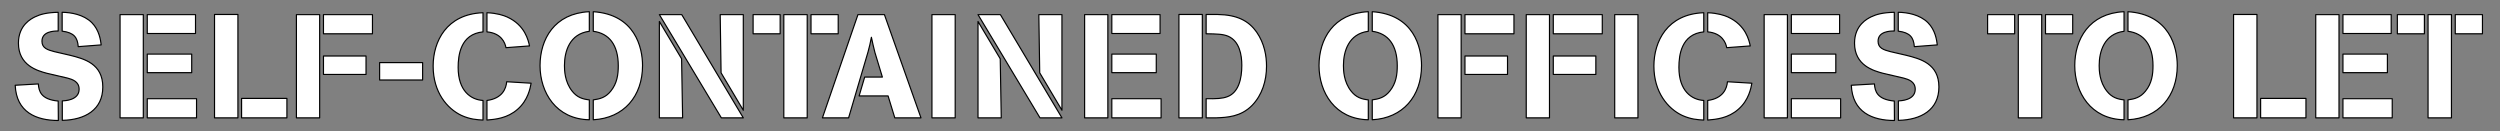
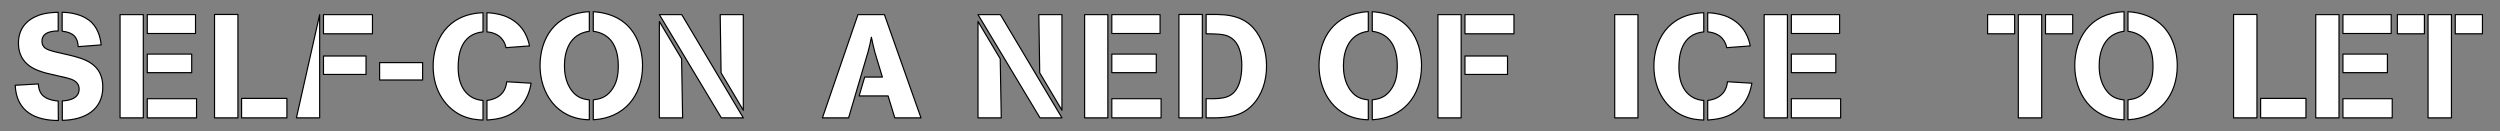
<svg xmlns="http://www.w3.org/2000/svg" width="100%" height="100%" viewBox="0 0 2137 112" xml:space="preserve" style="fill-rule:evenodd;clip-rule:evenodd;stroke-linejoin:round;stroke-miterlimit:2;">
  <rect x="0" y="0" width="2137" height="112" fill="#808080" stroke="none" />
  <g transform="matrix(1,0,0,1,-113.332,-4.988)">
    <path d="M163.082,91.363C148.082,89.988 146.582,82.738 146.082,76.738L126.332,77.863C127.332,100.863 144.207,107.988 163.207,107.988L163.082,91.363ZM171.082,71.738C175.082,72.863 180.957,74.613 180.957,81.238C180.957,90.738 168.707,91.113 166.582,91.238L166.582,107.863C185.957,107.488 201.207,98.863 201.207,79.363C201.207,59.363 185.207,55.238 173.207,52.238L159.707,49.113C153.957,47.613 149.207,46.113 149.207,40.238C149.207,31.738 159.457,31.488 163.082,31.488L163.082,15.488C153.082,15.738 147.832,17.238 143.332,19.363C140.332,20.863 129.082,26.238 129.082,41.863C129.082,60.988 145.457,65.488 153.332,67.613L171.082,71.738ZM199.832,43.363C199.332,39.363 198.207,30.738 191.832,24.363C184.832,17.363 174.082,15.613 166.457,15.488L166.457,31.613C176.582,32.863 179.582,36.988 180.207,44.863L199.832,43.363Z" style="fill:white;fill-rule:nonzero;stroke:black;stroke-width:1px;" />
    <path d="M235.832,105.738L235.832,17.488L215.957,17.488L215.957,105.738L235.832,105.738ZM281.332,105.738L281.332,89.363L239.207,89.363L239.207,105.738L281.332,105.738ZM280.457,33.613L280.457,17.488L239.207,17.488L239.207,33.613L280.457,33.613ZM277.207,67.113L277.207,51.238L239.207,51.238L239.207,67.113L277.207,67.113Z" style="fill:white;fill-rule:nonzero;stroke:black;stroke-width:1px;" />
    <path d="M316.707,105.738L316.707,17.363L296.707,17.363L296.707,105.738L316.707,105.738ZM358.582,105.738L358.582,89.113L319.832,89.113L319.832,105.738L358.582,105.738Z" style="fill:white;fill-rule:nonzero;stroke:black;stroke-width:1px;" />
-     <path d="M366.707,105.738L386.582,105.738L386.582,17.488L366.707,17.488L366.707,105.738ZM426.207,68.613L426.207,52.863L389.832,52.863L389.832,68.613L426.207,68.613ZM431.707,33.863L431.707,17.488L389.832,17.488L389.832,33.863L431.707,33.863Z" style="fill:white;fill-rule:nonzero;stroke:black;stroke-width:1px;" />
+     <path d="M366.707,105.738L386.582,105.738L386.582,17.488L366.707,105.738ZM426.207,68.613L426.207,52.863L389.832,52.863L389.832,68.613L426.207,68.613ZM431.707,33.863L431.707,17.488L389.832,17.488L389.832,33.863L431.707,33.863Z" style="fill:white;fill-rule:nonzero;stroke:black;stroke-width:1px;" />
    <rect x="437.832" y="58.488" width="36.75" height="14.875" style="fill:white;fill-rule:nonzero;stroke:black;stroke-width:1px;" />
    <path d="M526.207,90.863C515.832,90.238 504.957,82.738 504.957,62.613C504.957,52.238 506.957,34.113 526.207,32.238L526.207,15.863C494.957,16.988 483.582,40.488 483.582,61.488C483.582,83.863 495.582,97.863 507.707,103.613C515.082,106.988 521.082,107.363 526.207,107.613L526.207,90.863ZM565.957,44.238C564.957,39.613 562.207,26.488 546.832,19.488C543.707,18.113 538.207,16.238 529.582,15.863L529.582,32.238C541.957,33.363 545.082,41.613 545.832,45.738L565.957,44.238ZM546.457,74.863C545.957,80.613 542.832,89.113 529.582,90.863L529.582,107.613C536.832,106.988 547.082,106.113 555.832,98.363C564.707,90.613 566.582,80.238 567.332,76.113L546.457,74.863Z" style="fill:white;fill-rule:nonzero;stroke:black;stroke-width:1px;" />
    <path d="M617.082,90.363C611.332,89.738 606.707,88.238 602.582,83.113C595.957,74.988 595.832,64.738 595.832,60.988C595.832,48.988 600.207,33.863 617.082,31.738L617.082,14.988C587.082,16.363 574.957,38.738 574.957,61.113C574.957,83.863 588.582,106.863 617.082,107.363L617.082,90.363ZM620.457,107.363C646.707,105.988 662.582,87.113 662.582,60.988C662.582,45.738 656.207,17.363 620.457,14.988L620.457,31.738C634.082,33.488 641.832,43.488 641.832,61.238C641.832,68.238 640.957,76.238 635.332,82.988C631.082,88.238 626.207,89.613 620.457,90.363L620.457,107.363Z" style="fill:white;fill-rule:nonzero;stroke:black;stroke-width:1px;" />
    <path d="M696.832,105.738L695.957,55.238L676.957,23.363L676.957,105.738L696.832,105.738ZM729.957,105.738L748.707,105.738L696.082,17.488L676.957,17.488L729.957,105.738ZM729.707,67.238L748.707,99.238L748.707,17.488L728.957,17.488L729.707,67.238Z" style="fill:white;fill-rule:nonzero;stroke:black;stroke-width:1px;" />
-     <path d="M757.082,33.863L780.207,33.863L780.207,17.488L757.082,17.488L757.082,33.863ZM803.332,105.738L803.332,17.488L783.332,17.488L783.332,105.738L803.332,105.738ZM829.832,33.863L829.832,17.488L806.582,17.488L806.582,33.863L829.832,33.863Z" style="fill:white;fill-rule:nonzero;stroke:black;stroke-width:1px;" />
    <path d="M838.707,105.738L855.332,49.363C856.832,43.738 857.082,42.613 858.207,36.863C859.457,42.738 859.707,43.738 861.207,49.863L867.582,70.863L852.457,70.863L847.707,86.988L872.457,86.988L878.207,105.738L900.582,105.738L869.332,17.488L846.707,17.488L816.332,105.738L838.707,105.738Z" style="fill:white;fill-rule:nonzero;stroke:black;stroke-width:1px;" />
-     <rect x="909.957" y="17.488" width="19.875" height="88.25" style="fill:white;fill-rule:nonzero;stroke:black;stroke-width:1px;" />
    <path d="M969.207,105.738L968.332,55.238L949.332,23.363L949.332,105.738L969.207,105.738ZM1002.33,105.738L1021.08,105.738L968.457,17.488L949.332,17.488L1002.33,105.738ZM1002.08,67.238L1021.08,99.238L1021.08,17.488L1001.33,17.488L1002.08,67.238Z" style="fill:white;fill-rule:nonzero;stroke:black;stroke-width:1px;" />
    <path d="M1060.33,105.738L1060.33,17.488L1040.46,17.488L1040.46,105.738L1060.33,105.738ZM1105.83,105.738L1105.83,89.363L1063.71,89.363L1063.71,105.738L1105.83,105.738ZM1104.96,33.613L1104.96,17.488L1063.71,17.488L1063.71,33.613L1104.96,33.613ZM1101.71,67.113L1101.71,51.238L1063.71,51.238L1063.71,67.113L1101.71,67.113Z" style="fill:white;fill-rule:nonzero;stroke:black;stroke-width:1px;" />
    <path d="M1141.08,105.738L1141.08,17.363L1121.08,17.363L1121.08,105.738L1141.08,105.738ZM1152.71,105.738C1162.33,105.363 1173.96,104.863 1183.58,95.113C1192.21,86.238 1195.96,73.988 1195.96,61.613C1195.96,53.113 1194.33,42.238 1187.46,32.363C1180.71,22.863 1171.08,17.613 1153.96,17.363L1144.33,17.363L1144.33,33.863C1153.71,33.988 1158.83,34.113 1163.21,35.988C1172.83,40.238 1174.83,51.863 1174.83,60.863C1174.83,72.113 1172.21,84.238 1162.21,87.738C1158.08,89.238 1153.21,89.488 1144.33,89.363L1144.33,105.738L1152.71,105.738Z" style="fill:white;fill-rule:nonzero;stroke:black;stroke-width:1px;" />
    <path d="M1282.96,90.363C1277.21,89.738 1272.58,88.238 1268.46,83.113C1261.83,74.988 1261.71,64.738 1261.71,60.988C1261.71,48.988 1266.08,33.863 1282.96,31.738L1282.96,14.988C1252.96,16.363 1240.83,38.738 1240.83,61.113C1240.83,83.863 1254.46,106.863 1282.96,107.363L1282.96,90.363ZM1286.33,107.363C1312.58,105.988 1328.46,87.113 1328.46,60.988C1328.46,45.738 1322.08,17.363 1286.33,14.988L1286.33,31.738C1299.96,33.488 1307.71,43.488 1307.71,61.238C1307.71,68.238 1306.83,76.238 1301.21,82.988C1296.96,88.238 1292.08,89.613 1286.33,90.363L1286.33,107.363Z" style="fill:white;fill-rule:nonzero;stroke:black;stroke-width:1px;" />
    <path d="M1342.46,105.738L1362.33,105.738L1362.33,17.488L1342.46,17.488L1342.46,105.738ZM1401.96,68.613L1401.96,52.863L1365.58,52.863L1365.58,68.613L1401.96,68.613ZM1407.46,33.863L1407.46,17.488L1365.58,17.488L1365.58,33.863L1407.46,33.863Z" style="fill:white;fill-rule:nonzero;stroke:black;stroke-width:1px;" />
-     <path d="M1417.96,105.738L1437.83,105.738L1437.83,17.488L1417.96,17.488L1417.96,105.738ZM1477.46,68.613L1477.46,52.863L1441.08,52.863L1441.08,68.613L1477.46,68.613ZM1482.96,33.863L1482.96,17.488L1441.08,17.488L1441.08,33.863L1482.96,33.863Z" style="fill:white;fill-rule:nonzero;stroke:black;stroke-width:1px;" />
    <rect x="1493.58" y="17.488" width="19.875" height="88.25" style="fill:white;fill-rule:nonzero;stroke:black;stroke-width:1px;" />
    <path d="M1569.71,90.863C1559.33,90.238 1548.46,82.738 1548.46,62.613C1548.46,52.238 1550.46,34.113 1569.71,32.238L1569.71,15.863C1538.46,16.988 1527.08,40.488 1527.08,61.488C1527.08,83.863 1539.08,97.863 1551.21,103.613C1558.58,106.988 1564.58,107.363 1569.71,107.613L1569.71,90.863ZM1609.46,44.238C1608.46,39.613 1605.71,26.488 1590.33,19.488C1587.21,18.113 1581.71,16.238 1573.08,15.863L1573.08,32.238C1585.46,33.363 1588.58,41.613 1589.33,45.738L1609.46,44.238ZM1589.96,74.863C1589.46,80.613 1586.33,89.113 1573.08,90.863L1573.08,107.613C1580.33,106.988 1590.58,106.113 1599.33,98.363C1608.21,90.613 1610.08,80.238 1610.83,76.113L1589.96,74.863Z" style="fill:white;fill-rule:nonzero;stroke:black;stroke-width:1px;" />
    <path d="M1641.21,105.738L1641.21,17.488L1621.33,17.488L1621.33,105.738L1641.21,105.738ZM1686.71,105.738L1686.71,89.363L1644.58,89.363L1644.58,105.738L1686.71,105.738ZM1685.83,33.613L1685.83,17.488L1644.58,17.488L1644.58,33.613L1685.83,33.613ZM1682.58,67.113L1682.58,51.238L1644.58,51.238L1644.58,67.113L1682.58,67.113Z" style="fill:white;fill-rule:nonzero;stroke:black;stroke-width:1px;" />
-     <path d="M1732.58,91.363C1717.58,89.988 1716.08,82.738 1715.58,76.738L1695.83,77.863C1696.83,100.863 1713.71,107.988 1732.71,107.988L1732.58,91.363ZM1740.58,71.738C1744.58,72.863 1750.46,74.613 1750.46,81.238C1750.46,90.738 1738.21,91.113 1736.08,91.238L1736.08,107.863C1755.46,107.488 1770.71,98.863 1770.71,79.363C1770.71,59.363 1754.71,55.238 1742.71,52.238L1729.21,49.113C1723.46,47.613 1718.71,46.113 1718.71,40.238C1718.71,31.738 1728.96,31.488 1732.58,31.488L1732.58,15.488C1722.58,15.738 1717.33,17.238 1712.83,19.363C1709.83,20.863 1698.58,26.238 1698.58,41.863C1698.58,60.988 1714.96,65.488 1722.83,67.613L1740.58,71.738ZM1769.33,43.363C1768.83,39.363 1767.71,30.738 1761.33,24.363C1754.33,17.363 1743.58,15.613 1735.96,15.488L1735.96,31.613C1746.08,32.863 1749.08,36.988 1749.71,44.863L1769.33,43.363Z" style="fill:white;fill-rule:nonzero;stroke:black;stroke-width:1px;" />
    <path d="M1812.33,33.863L1835.46,33.863L1835.46,17.488L1812.33,17.488L1812.33,33.863ZM1858.58,105.738L1858.58,17.488L1838.58,17.488L1838.58,105.738L1858.58,105.738ZM1885.08,33.863L1885.08,17.488L1861.83,17.488L1861.83,33.863L1885.08,33.863Z" style="fill:white;fill-rule:nonzero;stroke:black;stroke-width:1px;" />
    <path d="M1928.96,90.363C1923.21,89.738 1918.58,88.238 1914.46,83.113C1907.83,74.988 1907.71,64.738 1907.71,60.988C1907.71,48.988 1912.08,33.863 1928.96,31.738L1928.96,14.988C1898.96,16.363 1886.83,38.738 1886.83,61.113C1886.83,83.863 1900.46,106.863 1928.96,107.363L1928.96,90.363ZM1932.33,107.363C1958.58,105.988 1974.46,87.113 1974.46,60.988C1974.46,45.738 1968.08,17.363 1932.33,14.988L1932.33,31.738C1945.96,33.488 1953.71,43.488 1953.71,61.238C1953.71,68.238 1952.83,76.238 1947.21,82.988C1942.96,88.238 1938.08,89.613 1932.33,90.363L1932.33,107.363Z" style="fill:white;fill-rule:nonzero;stroke:black;stroke-width:1px;" />
    <path d="M2042.58,105.738L2042.58,17.363L2022.58,17.363L2022.58,105.738L2042.58,105.738ZM2084.46,105.738L2084.46,89.113L2045.71,89.113L2045.71,105.738L2084.46,105.738Z" style="fill:white;fill-rule:nonzero;stroke:black;stroke-width:1px;" />
    <path d="M2112.71,105.738L2112.71,17.488L2092.83,17.488L2092.83,105.738L2112.71,105.738ZM2158.21,105.738L2158.21,89.363L2116.08,89.363L2116.08,105.738L2158.21,105.738ZM2157.33,33.613L2157.33,17.488L2116.08,17.488L2116.08,33.613L2157.33,33.613ZM2154.08,67.113L2154.08,51.238L2116.08,51.238L2116.08,67.113L2154.08,67.113Z" style="fill:white;fill-rule:nonzero;stroke:black;stroke-width:1px;" />
    <path d="M2162.58,33.863L2185.71,33.863L2185.71,17.488L2162.58,17.488L2162.58,33.863ZM2208.83,105.738L2208.83,17.488L2188.83,17.488L2188.83,105.738L2208.83,105.738ZM2235.33,33.863L2235.33,17.488L2212.08,17.488L2212.08,33.863L2235.33,33.863Z" style="fill:white;fill-rule:nonzero;stroke:black;stroke-width:1px;" />
  </g>
</svg>